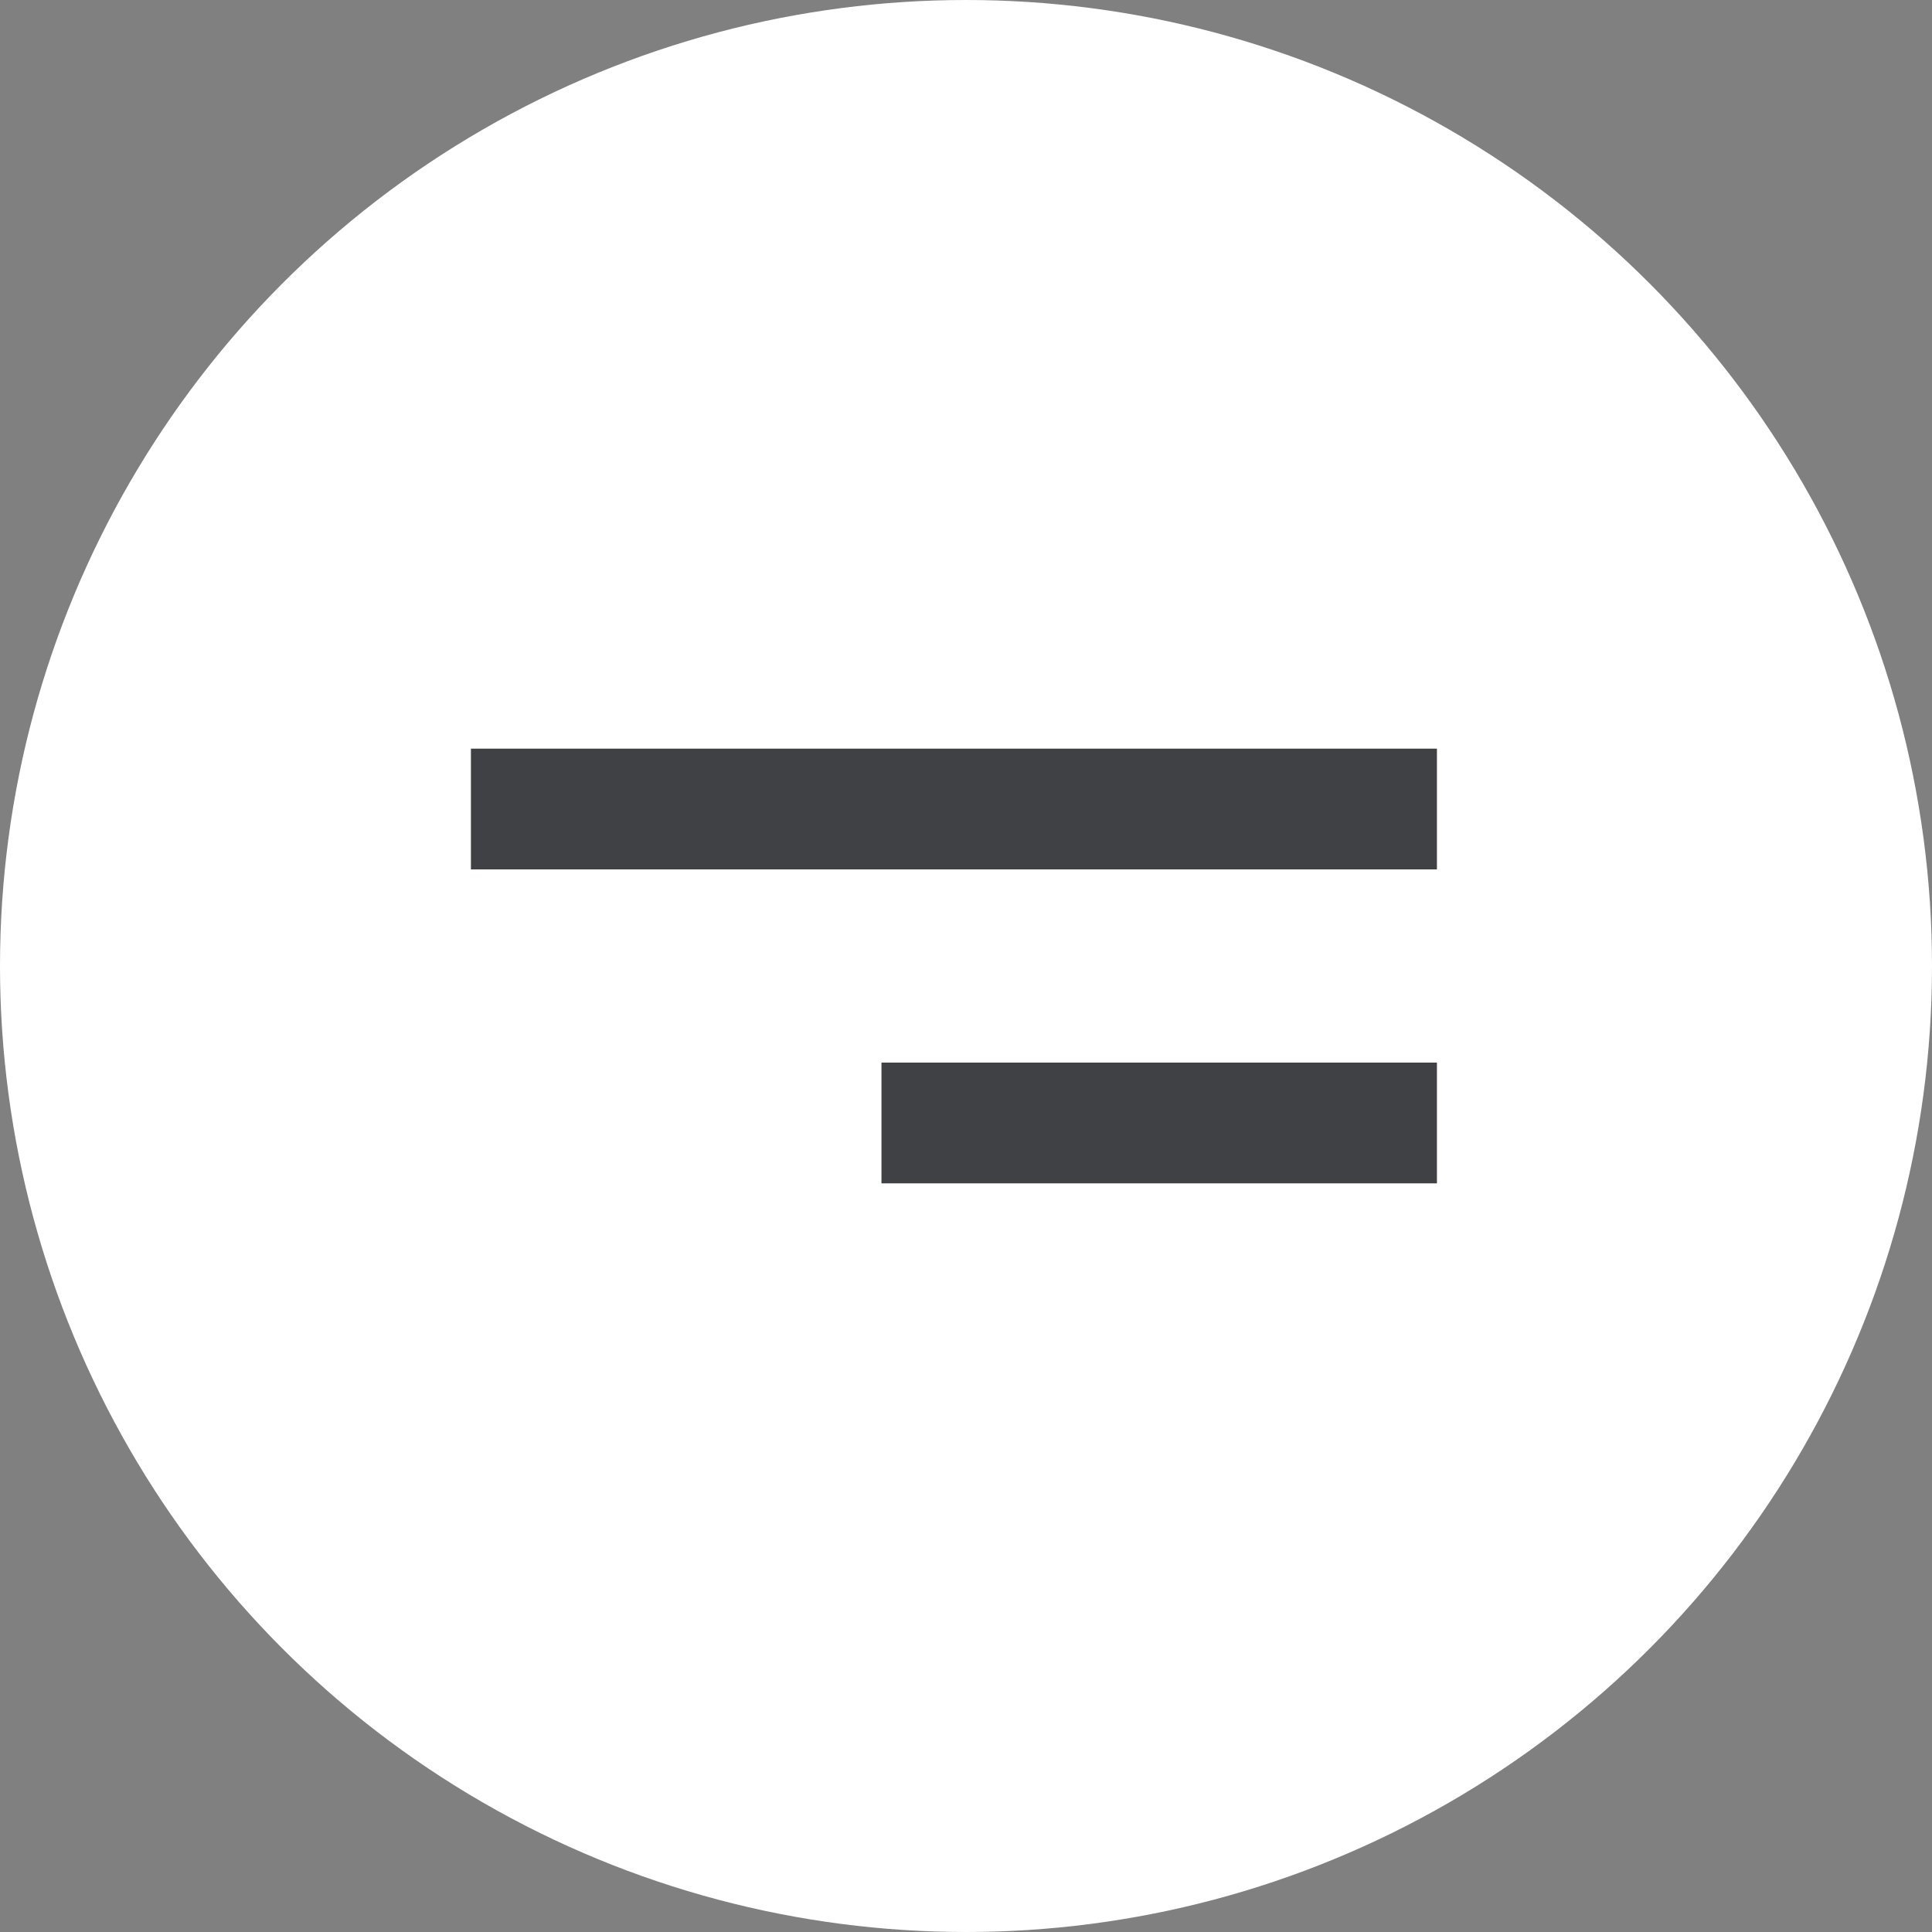
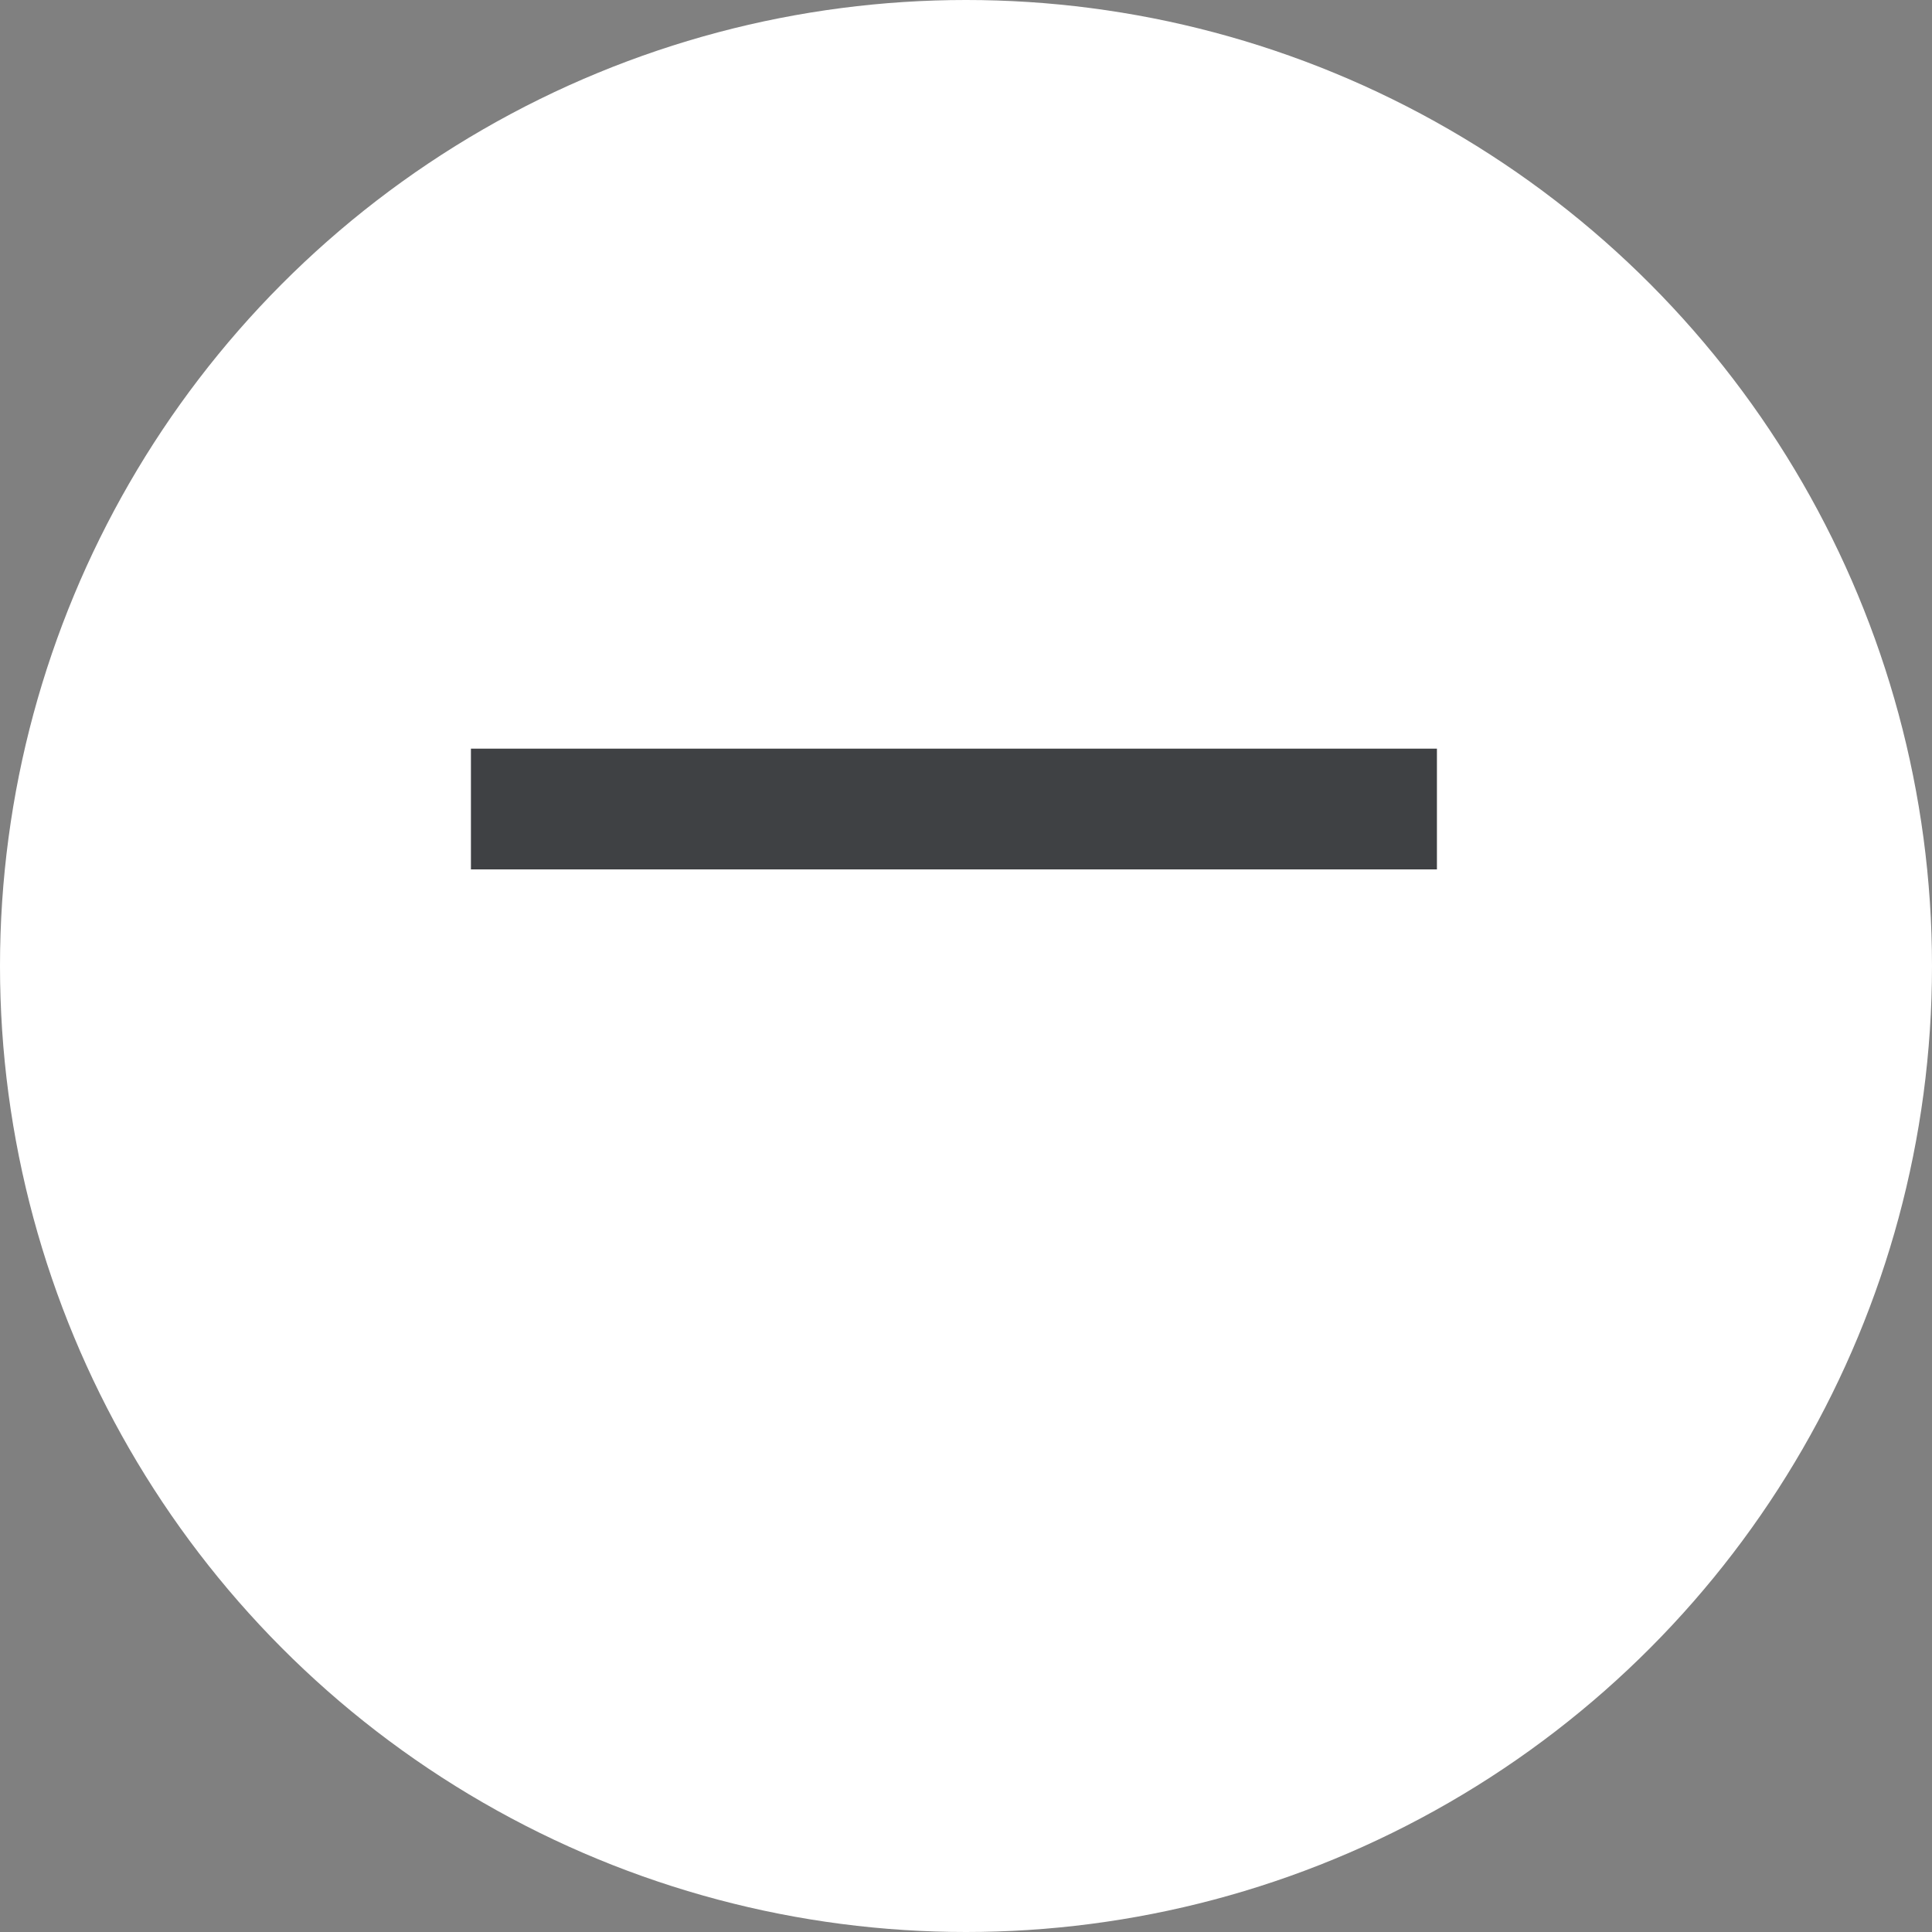
<svg xmlns="http://www.w3.org/2000/svg" width="80" height="80" viewBox="0 0 80 80">
  <rect x="0" y="0" width="80" height="80" fill="#808080" stroke="none" />
  <g id="menu-1" transform="translate(-1744 -57)">
    <circle id="Ellipse_1" data-name="Ellipse 1" cx="40" cy="40" r="40" transform="translate(1744 57)" fill="#fff" />
    <line id="Line_1" data-name="Line 1" x2="40" transform="translate(1763.5 90.5)" fill="none" stroke="#3f4144" stroke-width="5" />
-     <line id="Line_2" data-name="Line 2" x2="23" transform="translate(1780.5 103.5)" fill="none" stroke="#3f4144" stroke-width="5" />
  </g>
</svg>